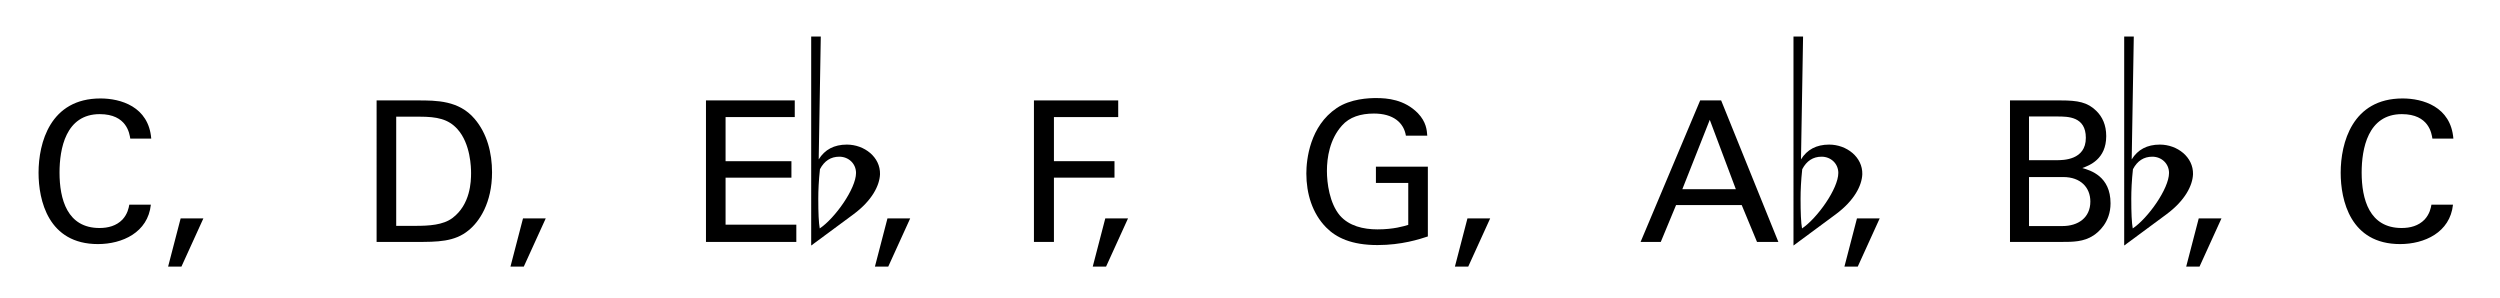
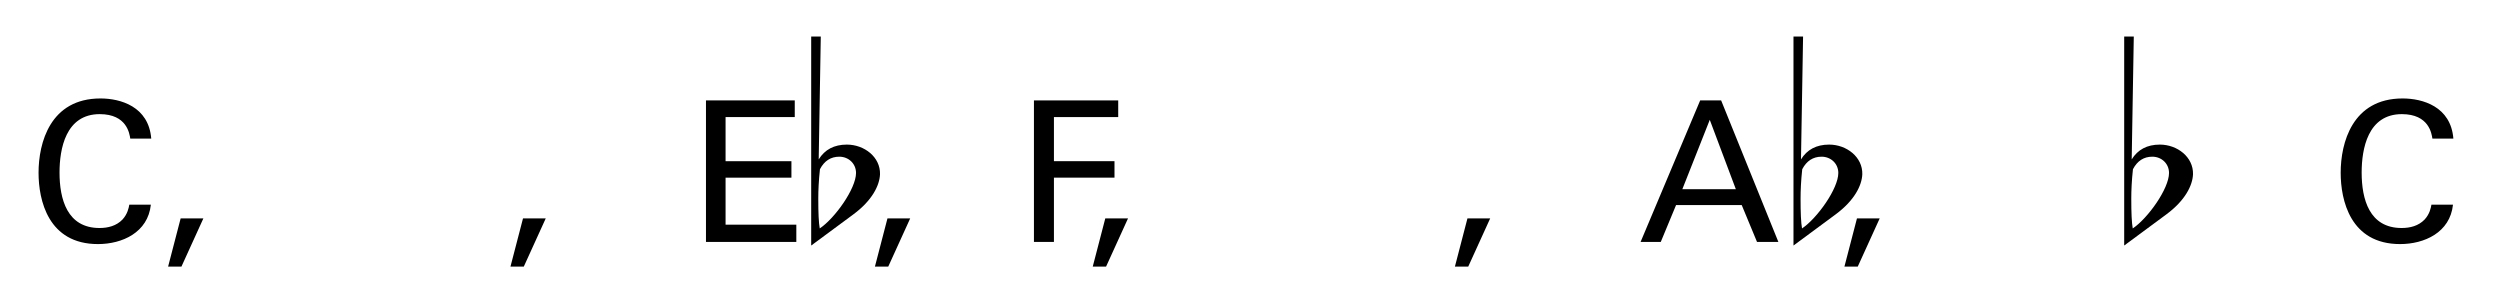
<svg xmlns="http://www.w3.org/2000/svg" version="1.1" id="main" x="0px" y="0px" width="1020.473px" height="121.494px" viewBox="0 0 1020.473 121.494" enable-background="new 0 0 1020.473 121.494" xml:space="preserve">
  <g>
    <path d="M53.178,56.589c-0.32-2-1.36-10-12.48-10c-13.92,0-16.4,14.24-16.4,23.84c0,10.88,3.12,22.641,16.32,22.641   c3.52,0,6.88-0.88,9.36-3.44c2.08-2.24,2.56-4.72,2.8-6.08h8.8c-1.2,11.36-11.68,16.08-21.601,16.08   c-20.32,0-24.241-17.92-24.241-29.121c0-12.16,4.72-30.321,25.281-30.321c8.16,0,19.681,3.28,20.721,16.4H53.178z" />
    <path d="M83.017,89.15l-8.96,19.68h-5.44l5.12-19.68H83.017z" />
  </g>
  <g>
-     <path d="M153.726,40.989h16.721c7.76,0,16.88,0,23.28,7.52c5.12,6,7.12,13.92,7.12,21.84c0,12.48-5.2,20.161-9.6,23.681   c-5.68,4.72-12.8,4.72-21.28,4.72h-16.241V40.989z M161.727,92.19h7.84c5.521,0,11.28-0.32,15.121-3.2   c7.36-5.52,7.6-14.96,7.6-18.32c0-2.16-0.16-12-5.6-18c-3.68-4.08-8.32-5.04-15.36-5.04h-9.6V92.19z" />
    <path d="M222.765,89.15l-8.96,19.68h-5.44l5.12-19.68H222.765z" />
  </g>
  <g>
    <path d="M288.17,40.989h36.241v6.8H296.17v18h26.881v6.72H296.17V91.71h28.881v7.04H288.17V40.989z" />
    <path d="M371.53,89.15l-8.96,19.68h-5.44l5.12-19.68H371.53z" />
  </g>
  <g>
    <path d="M422.042,40.989h34.401v6.8h-26.241v18h24.721v6.72h-24.721V98.75h-8.16V40.989z" />
    <path d="M460.443,89.15l-8.96,19.68h-5.44l5.12-19.68H460.443z" />
  </g>
  <g>
-     <path d="M573.876,55.39c-0.88-5.36-5.2-9.041-13.041-9.041c-5.44,0-10,1.44-13.04,4.88c-5.04,5.6-6.16,13.12-6.16,18.561   c0,4.88,1.04,13.12,5.28,18.16c3.76,4.32,9.601,5.68,15.36,5.68c6.561,0,10.721-1.28,12.561-1.84V74.67h-13.2v-6.64h21.2v28.48   c-3.36,1.12-10.72,3.521-20.561,3.521c-10.64,0-16.88-3.041-20.96-7.2c-5.68-5.76-8.08-13.84-8.08-22   c0-5.76,1.44-19.361,12.4-26.721c5.68-3.84,13.2-4.08,16.081-4.08c4.56,0,11.52,0.56,17.04,6.16c3.44,3.6,3.68,6.96,3.84,9.2   H573.876z" />
    <path d="M608.276,89.15l-8.96,19.68h-5.44l5.12-19.68H608.276z" />
  </g>
  <g>
    <path d="M693.992,40.989h8.56l23.361,57.761h-8.72l-6.24-15.041h-26.801l-6.24,15.041h-8.24L693.992,40.989z M686.712,77.23h21.841   l-10.641-28.321L686.712,77.23z" />
    <path d="M767.271,89.15l-8.96,19.68h-5.44l5.12-19.68H767.271z" />
  </g>
  <g>
-     <path d="M820.458,40.989h20.641c7.04,0,10.96,0.72,14.56,4.24c2.48,2.4,4.08,5.76,4.08,10.32c0,9.521-6.96,12-9.76,13.041   c3.36,0.96,11.52,3.36,11.52,14.4c0,7.84-5.04,11.84-6.96,13.12c-4,2.64-8.48,2.64-13.041,2.64h-21.041V40.989z M828.218,65.39   h11.2c2.72,0,12,0,12-9.12c0-8.72-7.28-8.72-11.68-8.72h-11.521V65.39z M828.218,92.271h13.68c6.32,0,11.36-3.36,11.36-10   c0-5.76-4-10-11.04-10h-14V92.271z" />
-     <path d="M906.778,89.15l-8.96,19.68h-5.44l5.12-19.68H906.778z" />
-   </g>
+     </g>
  <g>
    <path d="M992.882,56.589c-0.32-2-1.36-10-12.48-10c-13.92,0-16.4,14.24-16.4,23.84c0,10.88,3.12,22.641,16.32,22.641   c3.52,0,6.88-0.88,9.36-3.44c2.08-2.24,2.56-4.72,2.8-6.08h8.8c-1.2,11.36-11.68,16.08-21.601,16.08   c-20.32,0-24.241-17.92-24.241-29.121c0-12.16,4.72-30.321,25.281-30.321c8.16,0,19.681,3.28,20.721,16.4H992.882z" />
  </g>
  <g>
    <path d="M331.119,14.926h3.916l-0.852,50.141c2.469-4.001,6.3-6.044,11.493-6.044c7.151,0,13.706,5.108,13.535,12.088   c-0.17,4.597-3.235,10.726-10.811,16.345l-17.281,12.77V14.926z M334.694,69.068c-0.511,4.682-0.681,8.683-0.681,12.003   c0,5.874,0.17,9.79,0.596,12.174c6.214-4.171,14.812-16.26,14.812-22.645c0-3.831-3.064-6.64-6.811-6.64   C339.121,63.96,336.482,65.663,334.694,69.068z" />
  </g>
  <g>
    <path d="M732.079,14.926h3.916l-0.852,50.141c2.469-4.001,6.3-6.044,11.493-6.044c7.151,0,13.706,5.108,13.535,12.088   c-0.17,4.597-3.235,10.726-10.811,16.345l-17.281,12.77V14.926z M735.654,69.068c-0.511,4.682-0.681,8.683-0.681,12.003   c0,5.874,0.17,9.79,0.596,12.174c6.214-4.171,14.812-16.26,14.812-22.645c0-3.831-3.064-6.64-6.811-6.64   C740.081,63.96,737.442,65.663,735.654,69.068z" />
  </g>
  <g>
    <path d="M867.072,14.926h3.916l-0.852,50.141c2.469-4.001,6.3-6.044,11.493-6.044c7.151,0,13.706,5.108,13.535,12.088   c-0.17,4.597-3.235,10.726-10.811,16.345l-17.281,12.77V14.926z M870.647,69.068c-0.511,4.682-0.681,8.683-0.681,12.003   c0,5.874,0.17,9.79,0.596,12.174c6.214-4.171,14.812-16.26,14.812-22.645c0-3.831-3.064-6.64-6.811-6.64   C875.074,63.96,872.435,65.663,870.647,69.068z" />
  </g>
</svg>